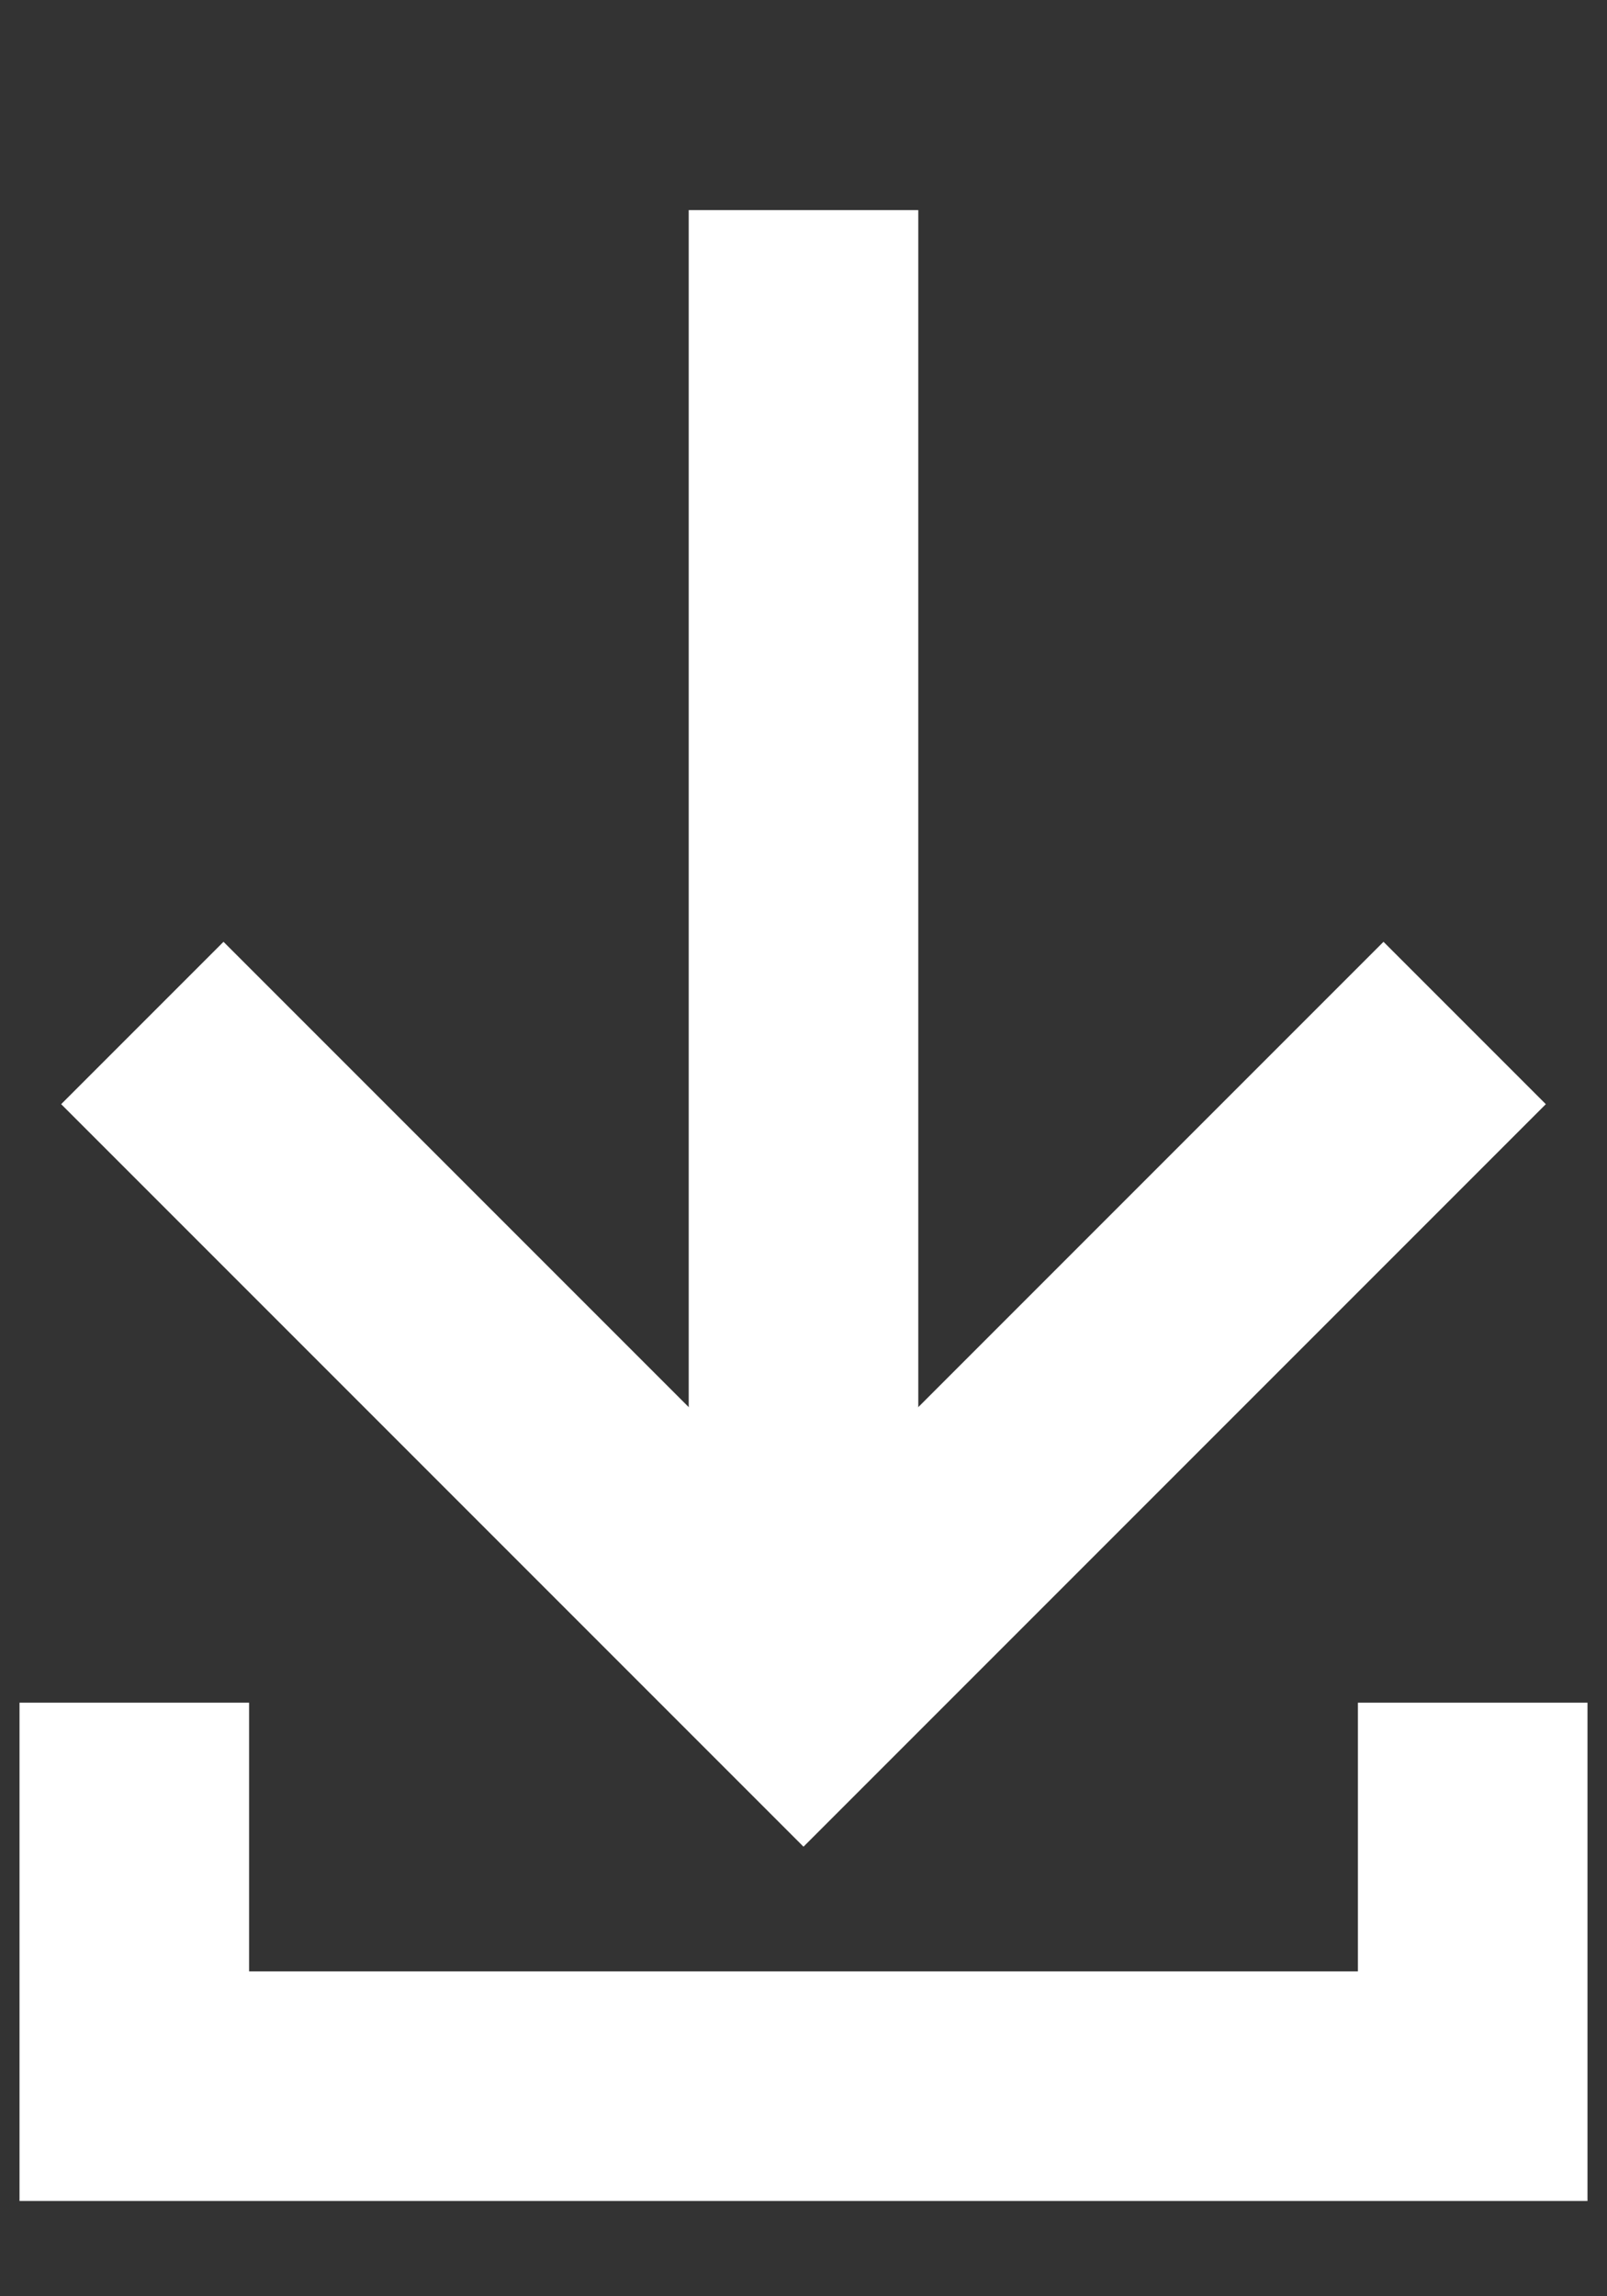
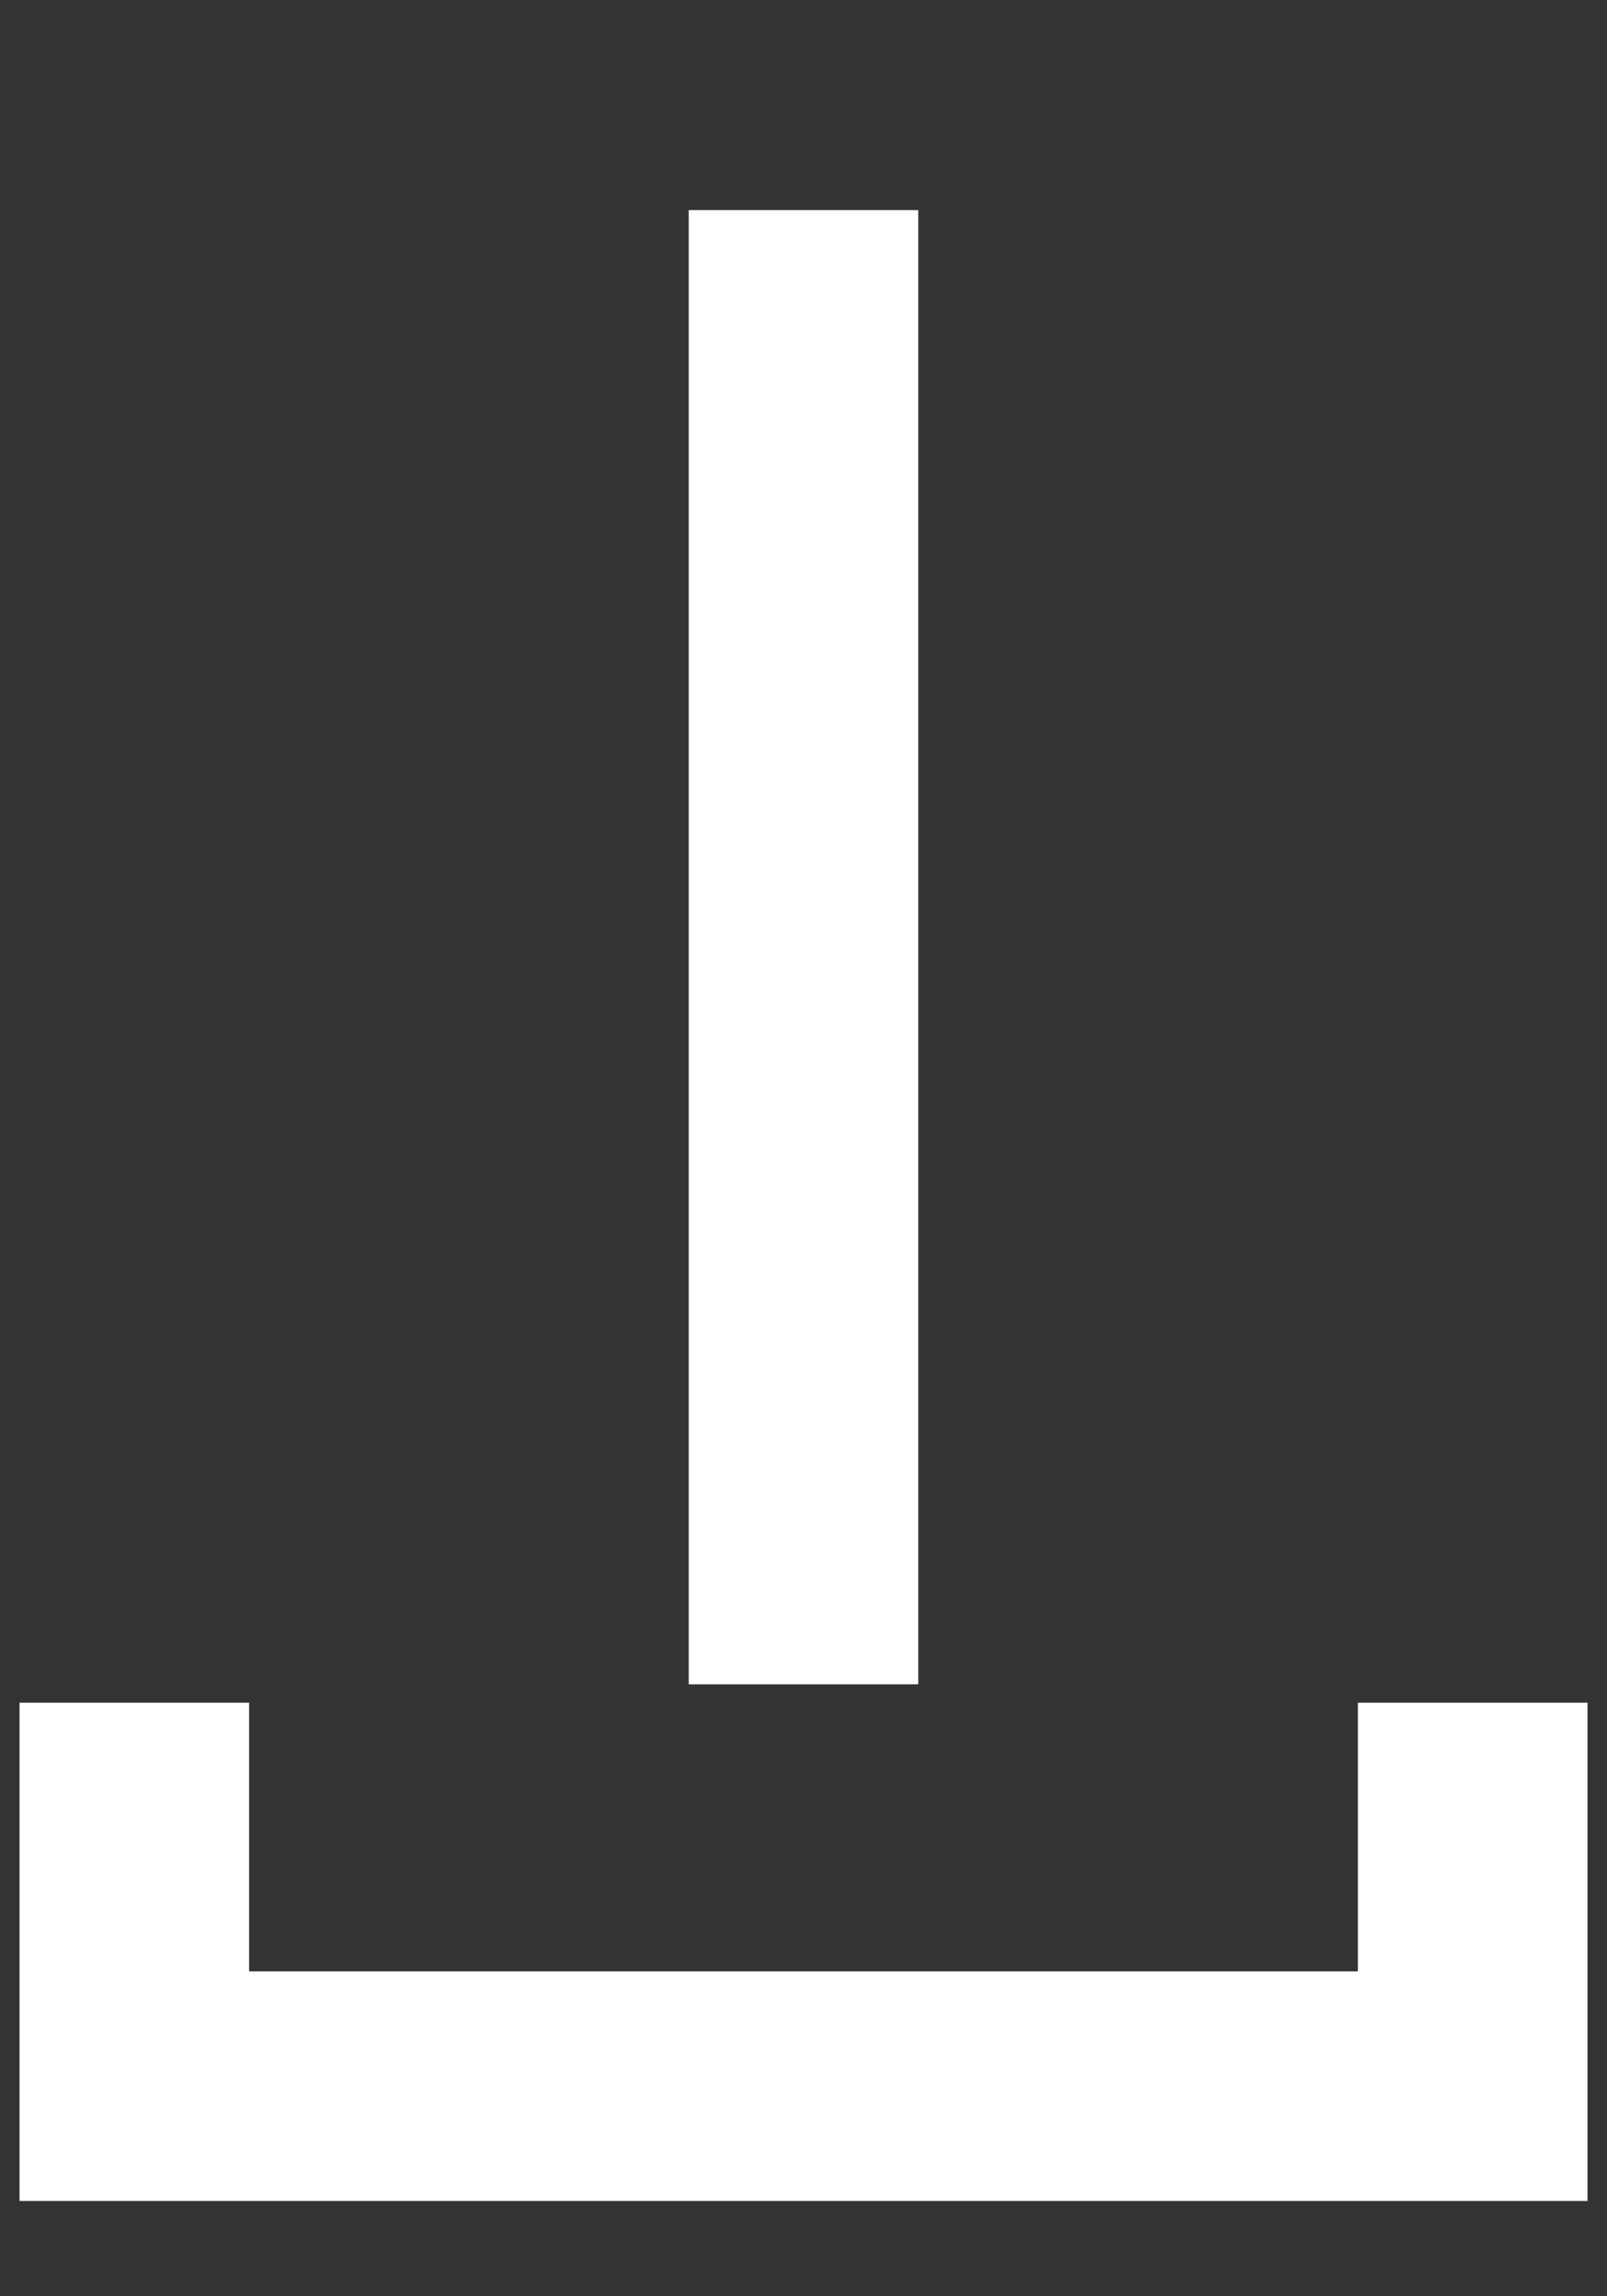
<svg xmlns="http://www.w3.org/2000/svg" version="1.1" viewBox="0 0 14 20">
  <rect x="0" y="0" width="14" height="20" fill="#333333" stroke="none" />
  <defs>
    <style>
      .cls-1 {
        fill: none;
        stroke: #fff;
        stroke-miterlimit: 10;
        stroke-width: 2px;
      }
    </style>
  </defs>
  <g>
    <g id="_レイヤー_12" data-name="レイヤー_12">
      <g>
        <line class="cls-1" x1="7" y1="1.83" x2="7" y2="14.67" />
-         <polyline class="cls-1" points="12.76 8.91 7 14.67 1.24 8.91" />
        <polyline class="cls-1" points="12.83 14.83 12.83 18.17 1.17 18.17 1.17 14.83" />
      </g>
    </g>
  </g>
</svg>